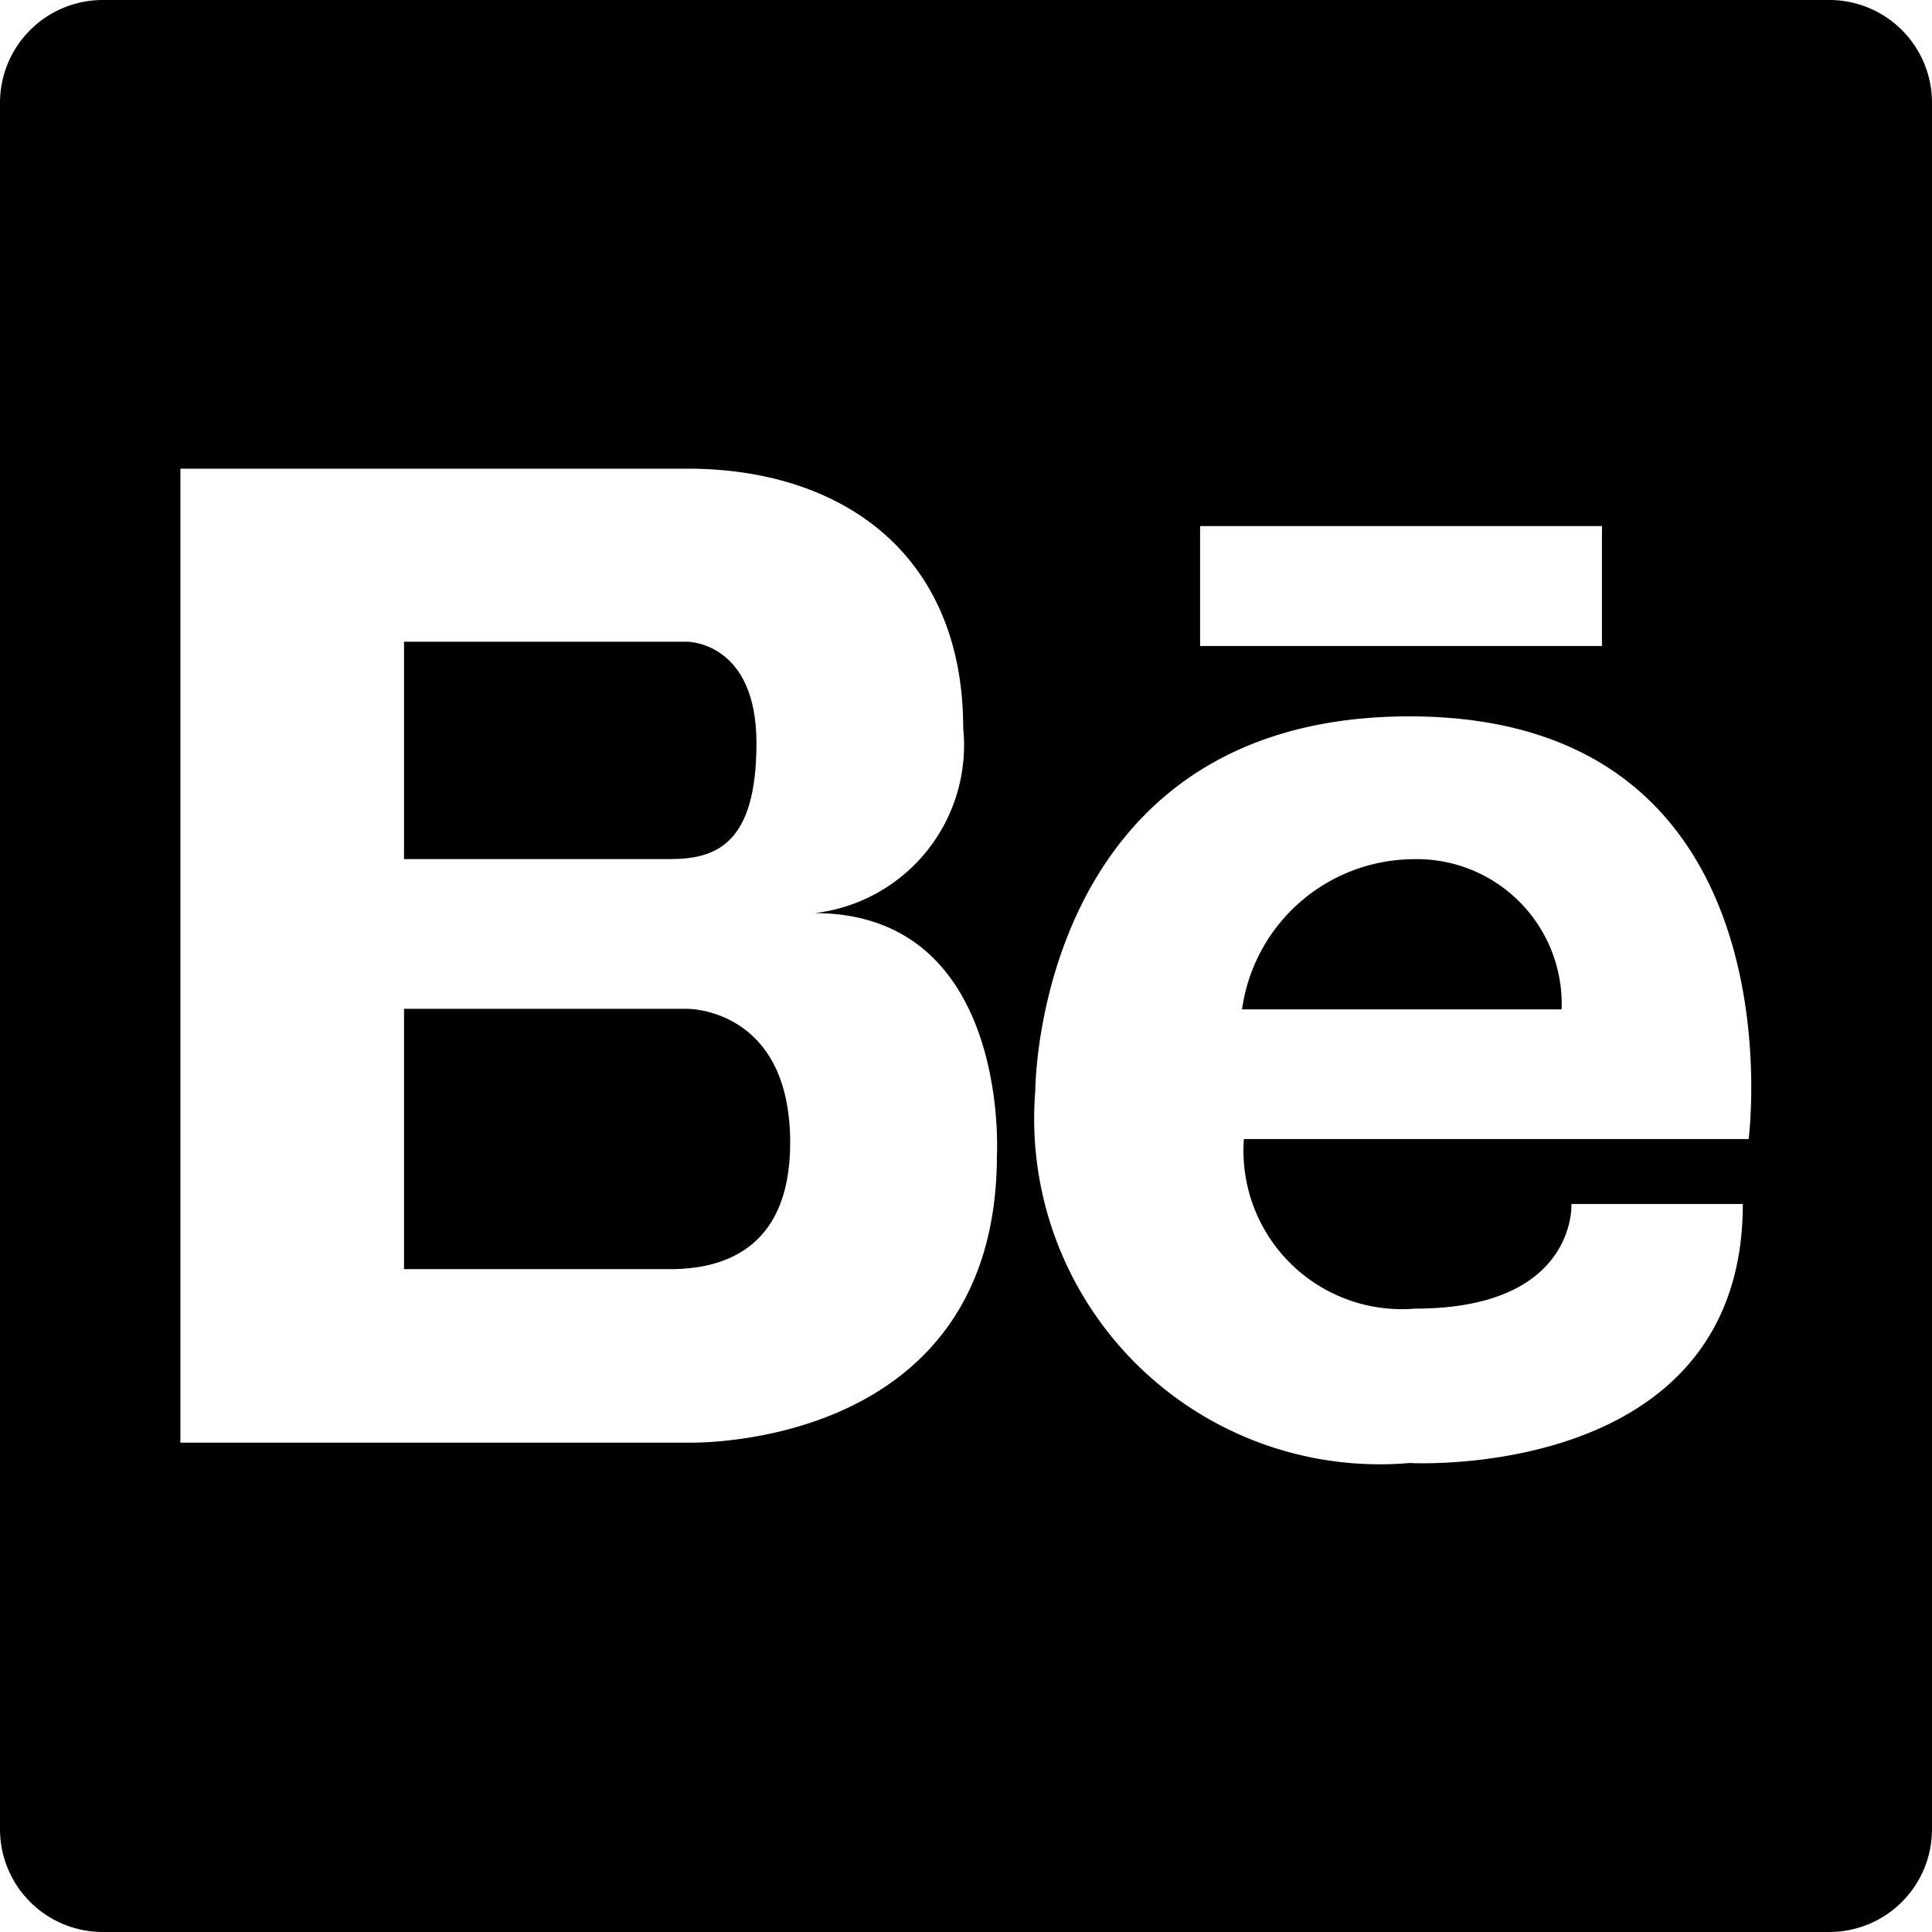
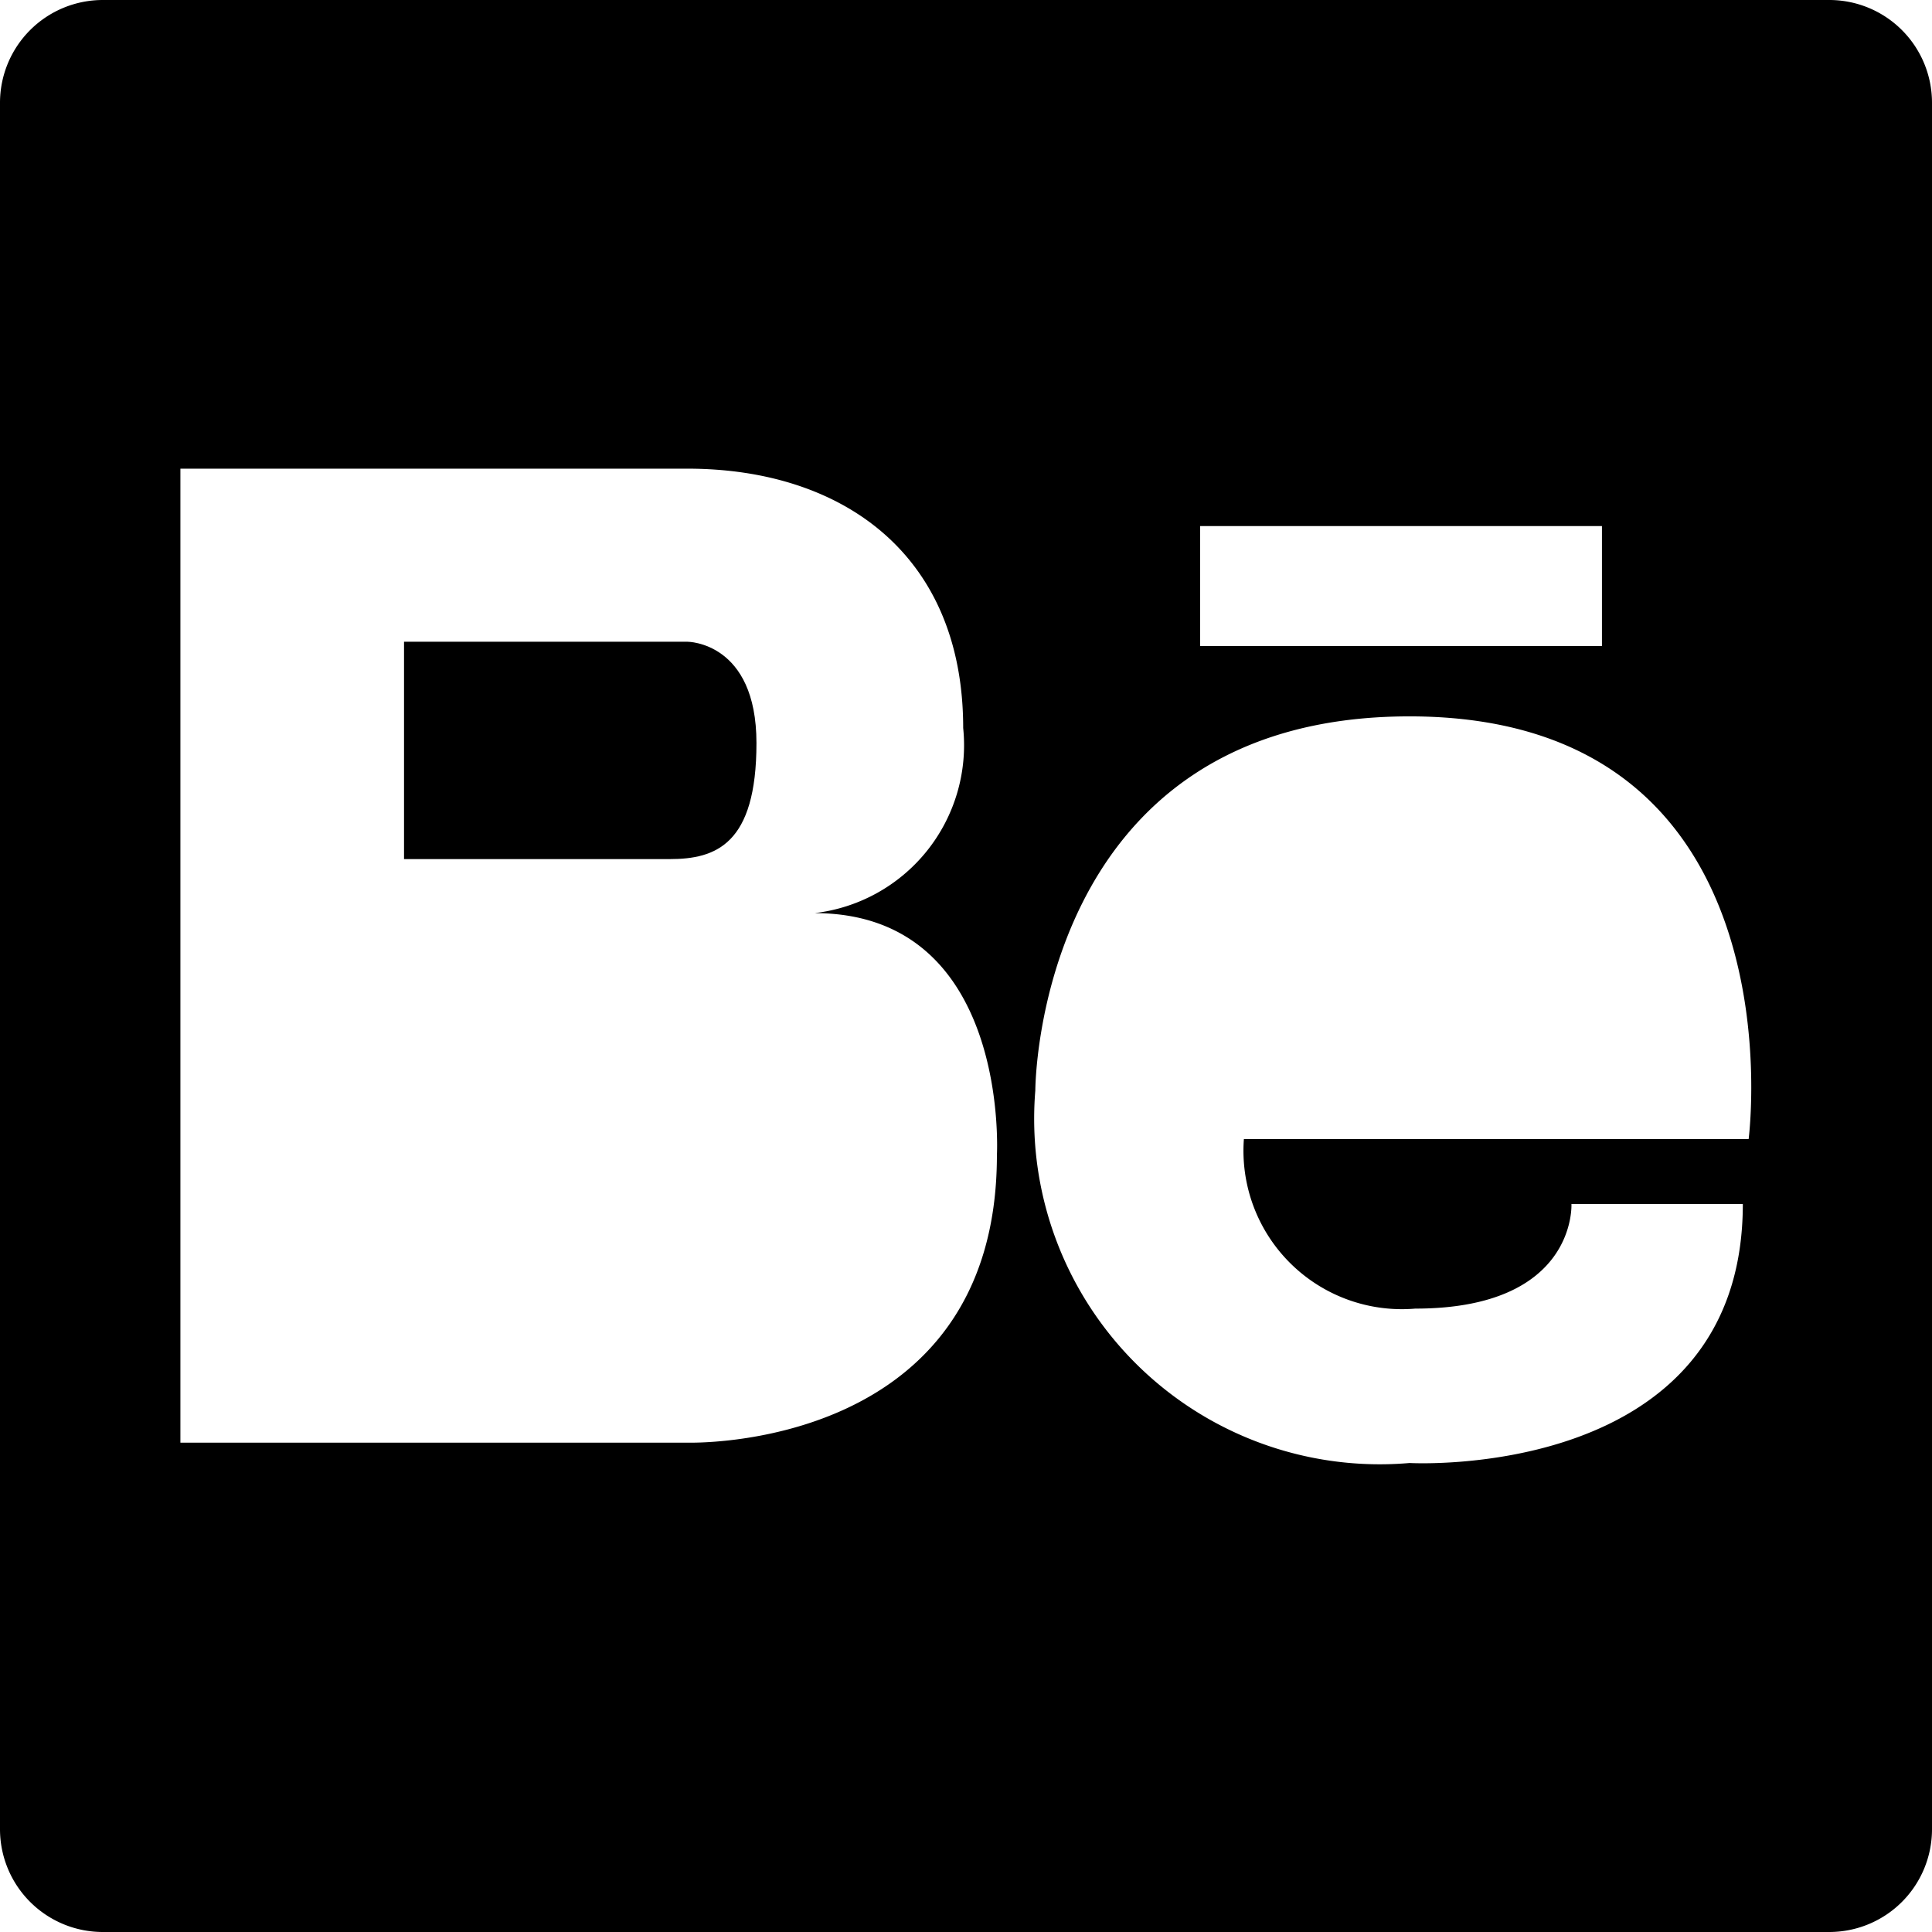
<svg xmlns="http://www.w3.org/2000/svg" id="behance-logo" width="24" height="24" viewBox="0 0 24 24">
  <g id="Grupo_1" data-name="Grupo 1">
-     <path id="Caminho_1" data-name="Caminho 1" d="M62.559,41.8a2.164,2.164,0,0,0-2.129,1.866H64.4A1.8,1.8,0,0,0,62.559,41.8Z" transform="translate(-45.001 -31.127)" />
-     <path id="Caminho_2" data-name="Caminho 2" d="M23.18,49.1H19.658v3.234h3.359c.505-.014,1.438-.173,1.438-1.571C24.455,49.089,23.18,49.1,23.18,49.1Z" transform="translate(-14.639 -36.568)" />
    <path id="Caminho_3" data-name="Caminho 3" d="M24.036,32.483c0-1.259-.856-1.259-.856-1.259H19.658v2.7h3.3C23.532,33.924,24.036,33.741,24.036,32.483Z" transform="translate(-14.639 -23.252)" />
    <path id="Caminho_4" data-name="Caminho 4" d="M22.723,0H1.277A1.277,1.277,0,0,0,0,1.277V22.723A1.277,1.277,0,0,0,1.277,24H22.723A1.276,1.276,0,0,0,24,22.723V1.277A1.276,1.276,0,0,0,22.723,0ZM14.908,6.535H19.9v1.49H14.908ZM12.384,14.35c0,3.693-3.843,3.571-3.843,3.571h-6.3V5.822h6.3c1.913,0,3.424,1.056,3.424,3.221a2.1,2.1,0,0,1-1.846,2.3C12.553,11.346,12.384,14.35,12.384,14.35Zm9.338-.2h-6.27a1.968,1.968,0,0,0,2.129,2.106c2.011,0,1.94-1.3,1.94-1.3h2.129c0,3.454-4.14,3.218-4.14,3.218a4.293,4.293,0,0,1-4.649-4.626s0-4.649,4.649-4.649C22.408,8.9,21.722,14.152,21.722,14.152Z" />
  </g>
</svg>